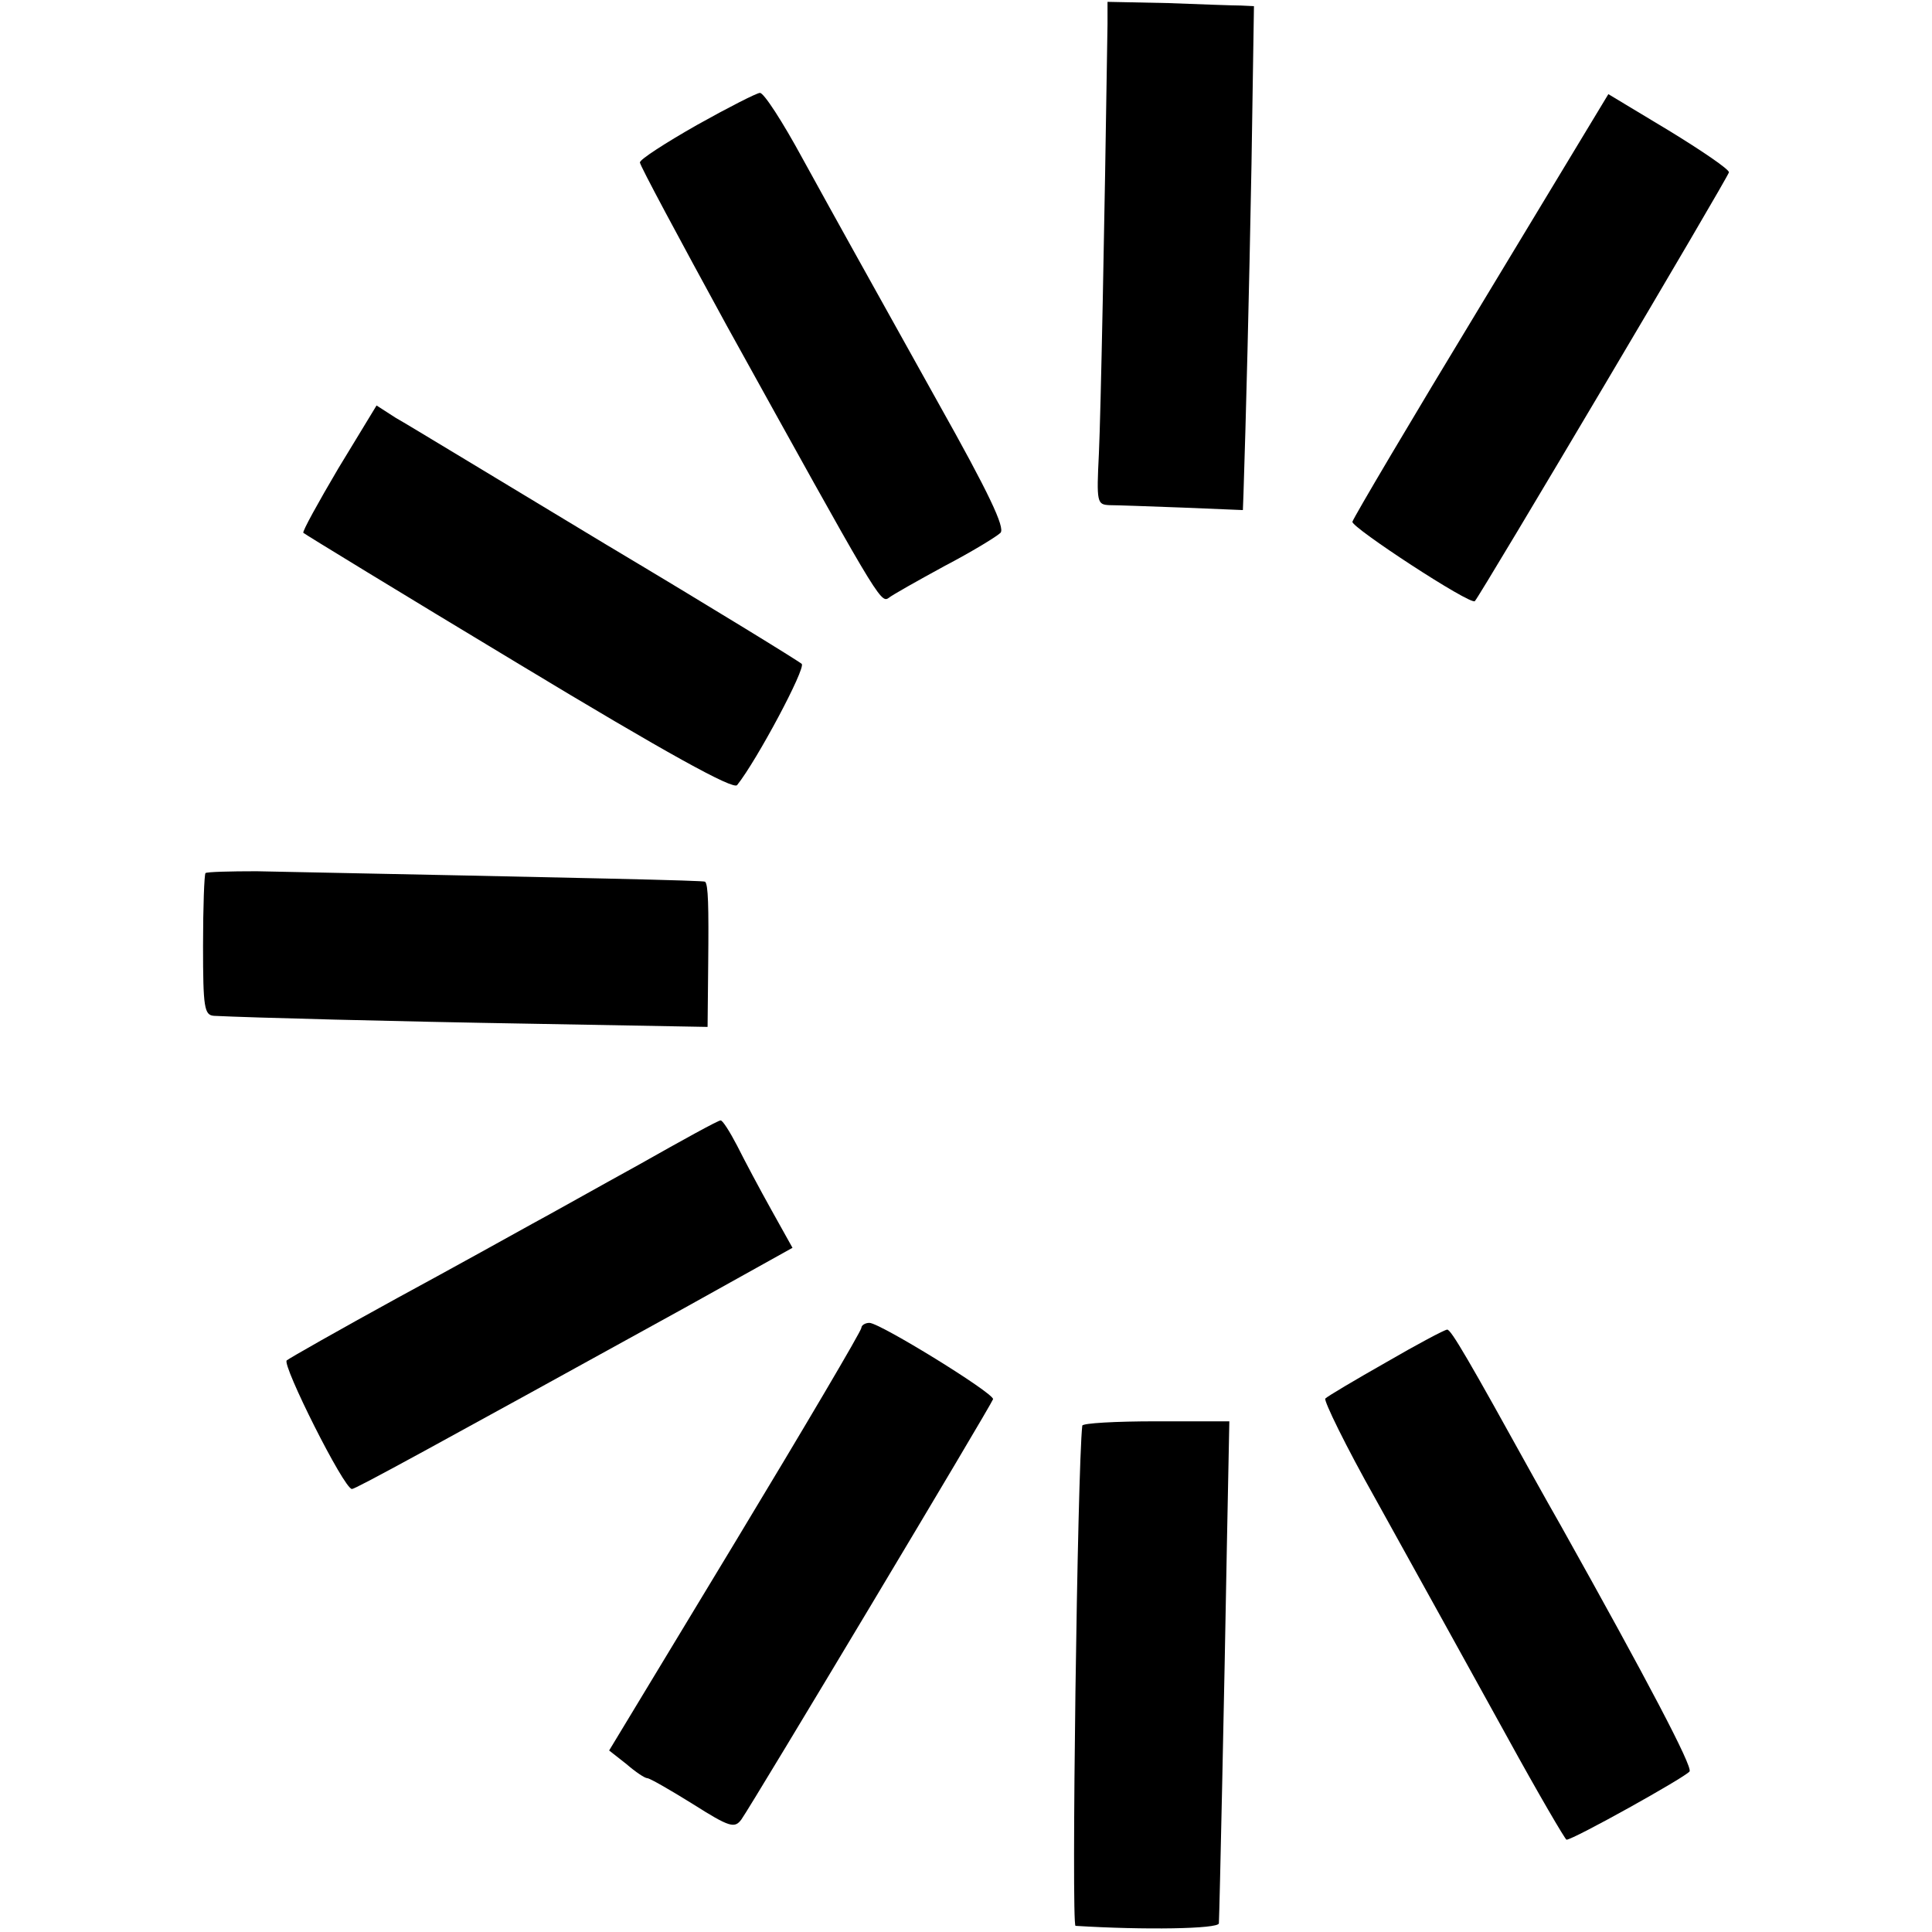
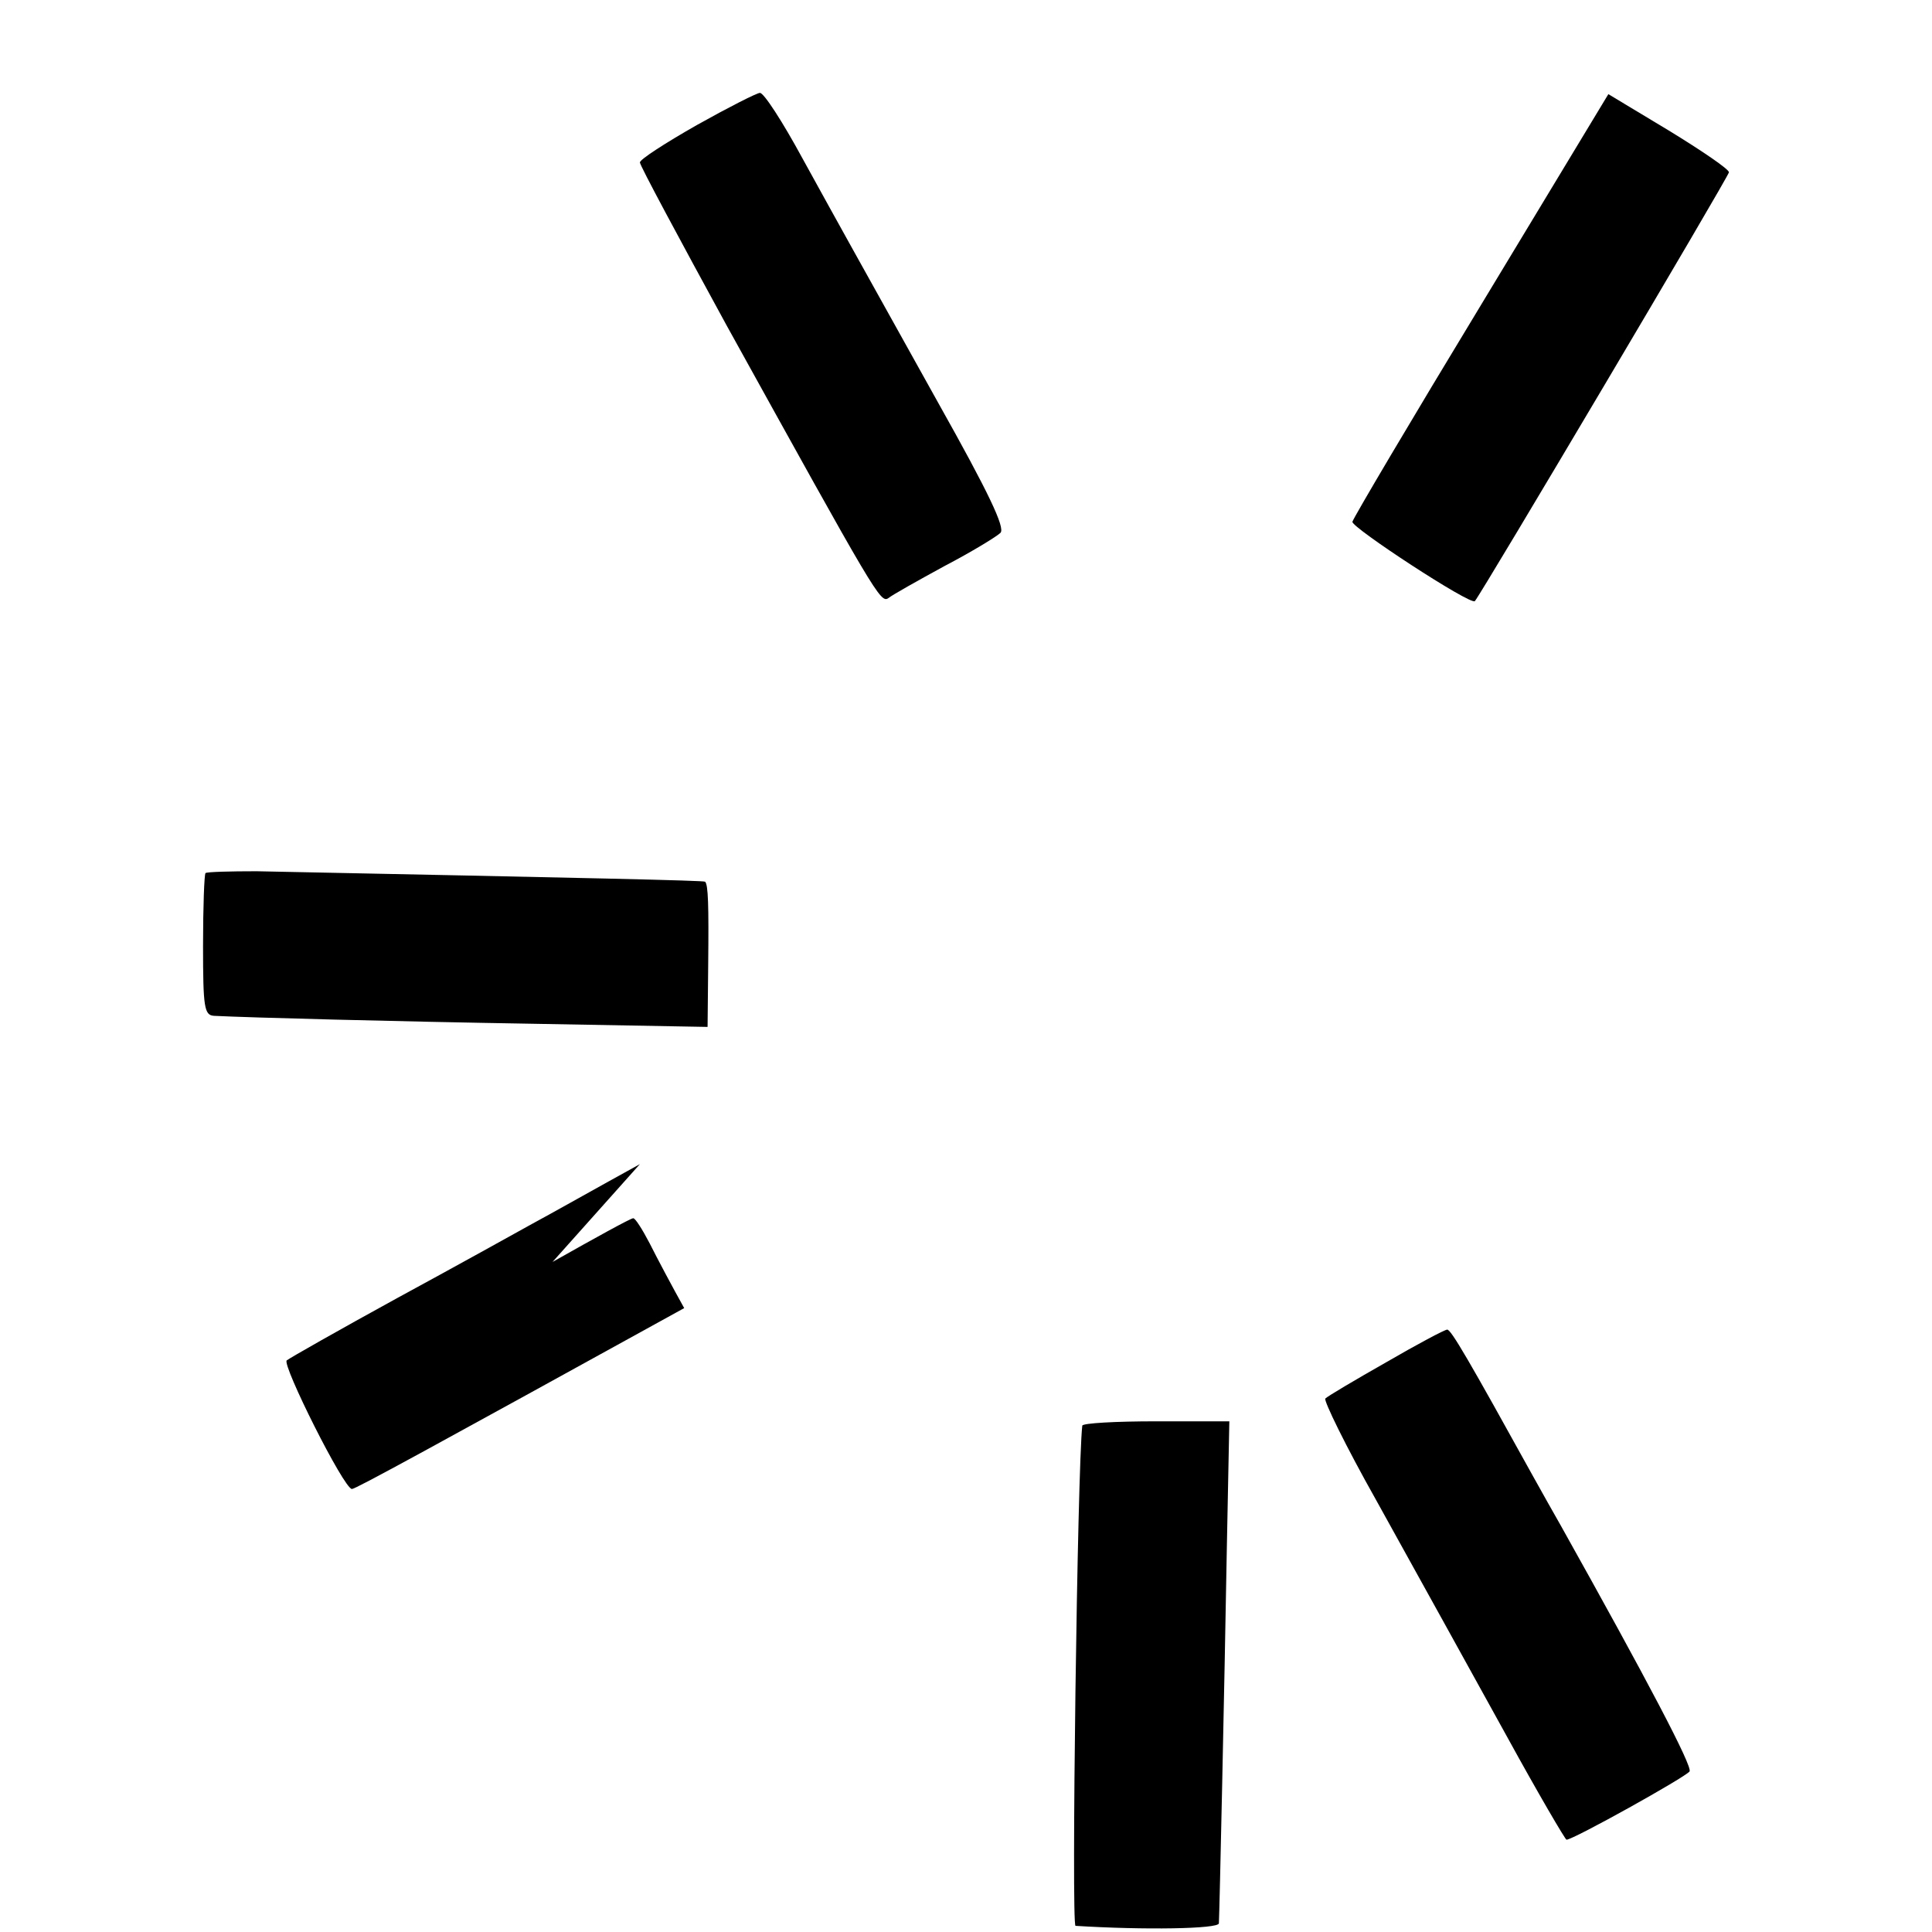
<svg xmlns="http://www.w3.org/2000/svg" version="1.0" width="314pt" height="314pt" viewBox="0 0 314 314" preserveAspectRatio="xMidYMid meet">
  <g transform="translate(0,314) scale(0.1,-0.1)" fill="#000000" stroke="none">
-     <path d="M1800 3101 c-5 -337 -11 -633 -14 -698 -4 -80 -3 -83 17 -84 12 0 66 -2 120 -4 l97 -4 1 27 c4 122 9 317 13 535 l4 257 -21 1 c-12 0 -66 2 -119 4 l-98 2 0 -36z" />
    <path d="M1133 2937 c-51 -29 -93 -56 -93 -61 0 -5 64 -124 141 -265 243 -439 250 -452 263 -443 6 5 47 28 91 52 44 23 85 48 91 54 8 8 -19 65 -101 211 -143 257 -150 269 -221 398 -32 59 -63 107 -69 106 -5 0 -52 -24 -102 -52z" />
    <path d="M2408 2646 c-114 -188 -208 -347 -210 -354 -2 -9 192 -136 199 -129 10 11 413 691 413 697 0 5 -44 35 -98 68 l-98 59 -206 -341z" />
-     <path d="M550 2379 c-33 -56 -59 -103 -57 -105 2 -2 159 -98 350 -213 240 -145 349 -205 355 -197 32 40 112 190 105 197 -4 4 -147 92 -318 194 -171 103 -324 196 -342 206 l-31 20 -62 -102z" />
    <path d="M334 1721 c-2 -2 -4 -55 -4 -118 0 -101 2 -113 18 -114 61 -3 286 -9 525 -13 l277 -5 1 102 c1 96 0 129 -5 134 -2 2 -183 6 -729 17 -43 0 -81 -1 -83 -3z" />
-     <path d="M1040 1248 c-69 -38 -147 -82 -175 -97 -27 -15 -126 -70 -220 -121 -93 -51 -174 -97 -179 -101 -8 -7 93 -209 106 -209 6 0 130 68 540 294 l176 98 -34 61 c-19 34 -44 81 -56 105 -12 23 -24 42 -27 41 -4 0 -62 -32 -131 -71z" />
-     <path d="M1400 982 c0 -5 -92 -161 -205 -348 l-205 -339 28 -22 c15 -13 30 -23 34 -23 4 0 37 -19 74 -42 60 -38 68 -40 79 -25 19 27 407 675 409 683 1 10 -184 124 -201 124 -7 0 -13 -4 -13 -8z" />
+     <path d="M1040 1248 c-69 -38 -147 -82 -175 -97 -27 -15 -126 -70 -220 -121 -93 -51 -174 -97 -179 -101 -8 -7 93 -209 106 -209 6 0 130 68 540 294 c-19 34 -44 81 -56 105 -12 23 -24 42 -27 41 -4 0 -62 -32 -131 -71z" />
    <path d="M2253 926 c-51 -29 -95 -55 -99 -59 -3 -3 33 -77 82 -164 121 -218 110 -199 213 -385 51 -93 95 -168 97 -168 11 0 194 102 200 111 5 8 -68 147 -209 399 -11 19 -31 55 -45 80 -104 188 -134 240 -140 239 -4 0 -49 -24 -99 -53z" />
    <path d="M1759 823 c-8 -69 -18 -813 -11 -813 112 -7 232 -5 233 4 1 16 9 383 13 614 l4 202 -119 0 c-66 0 -119 -3 -120 -7z" />
  </g>
</svg>